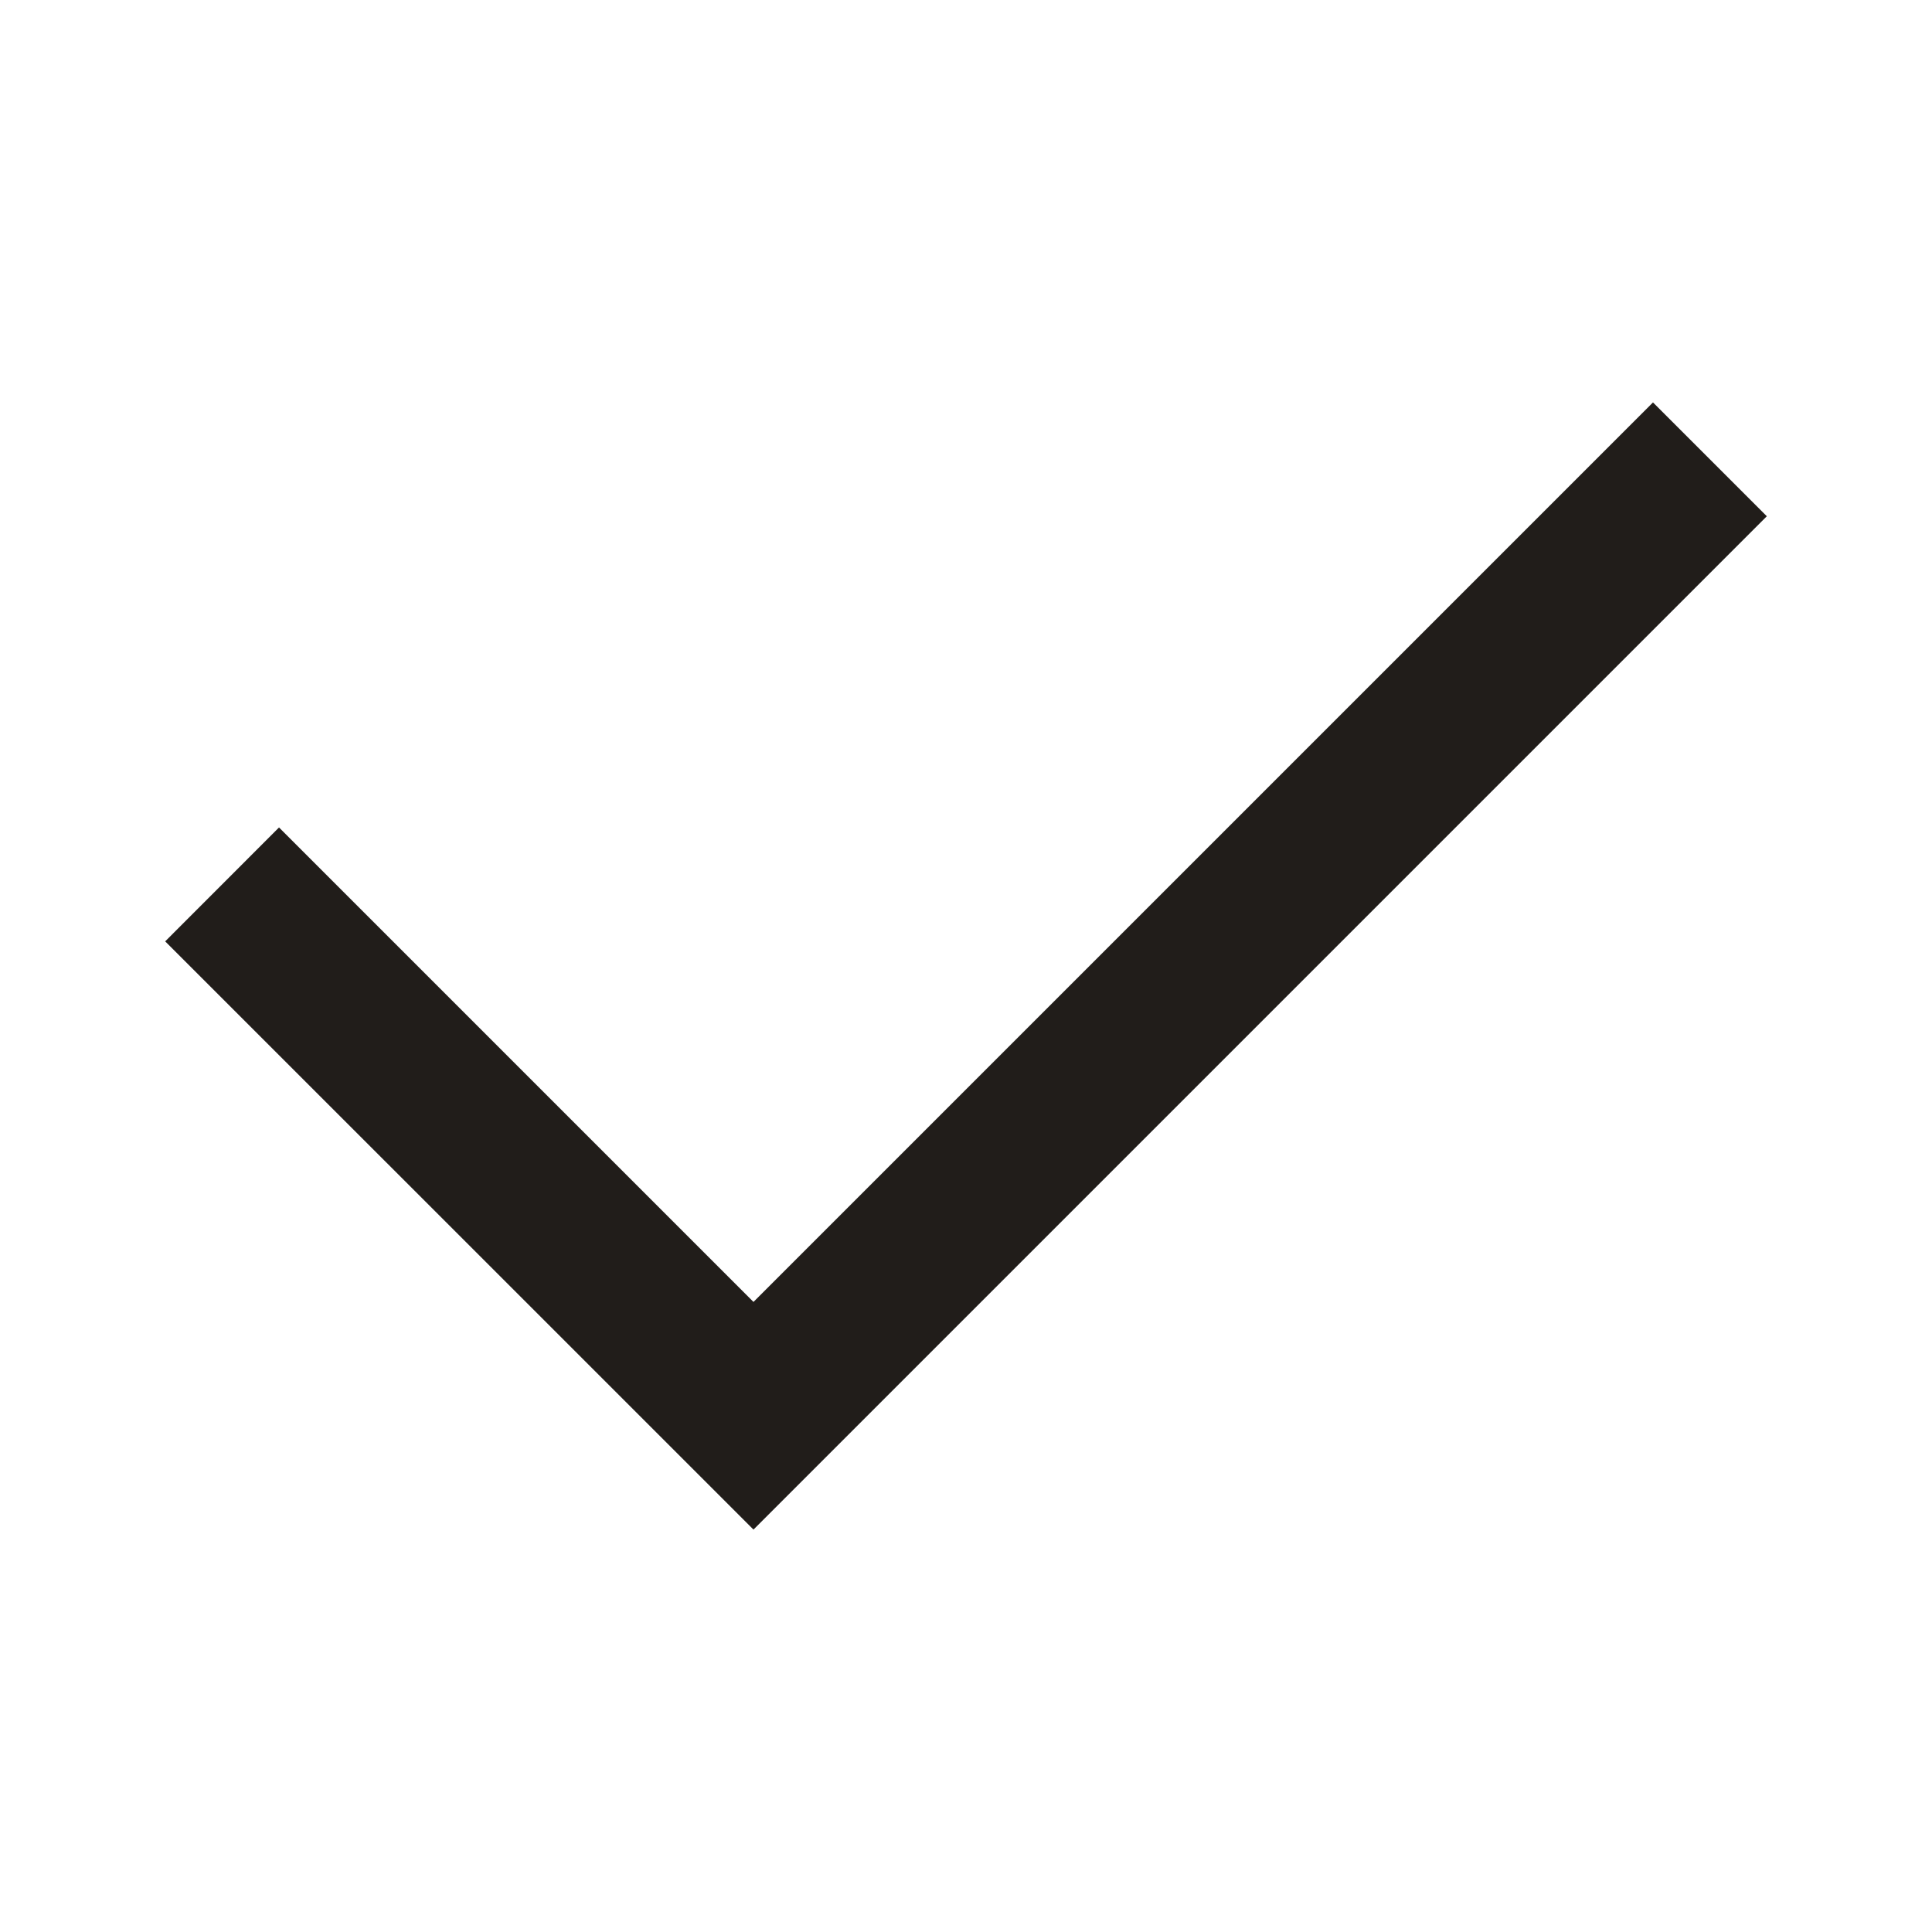
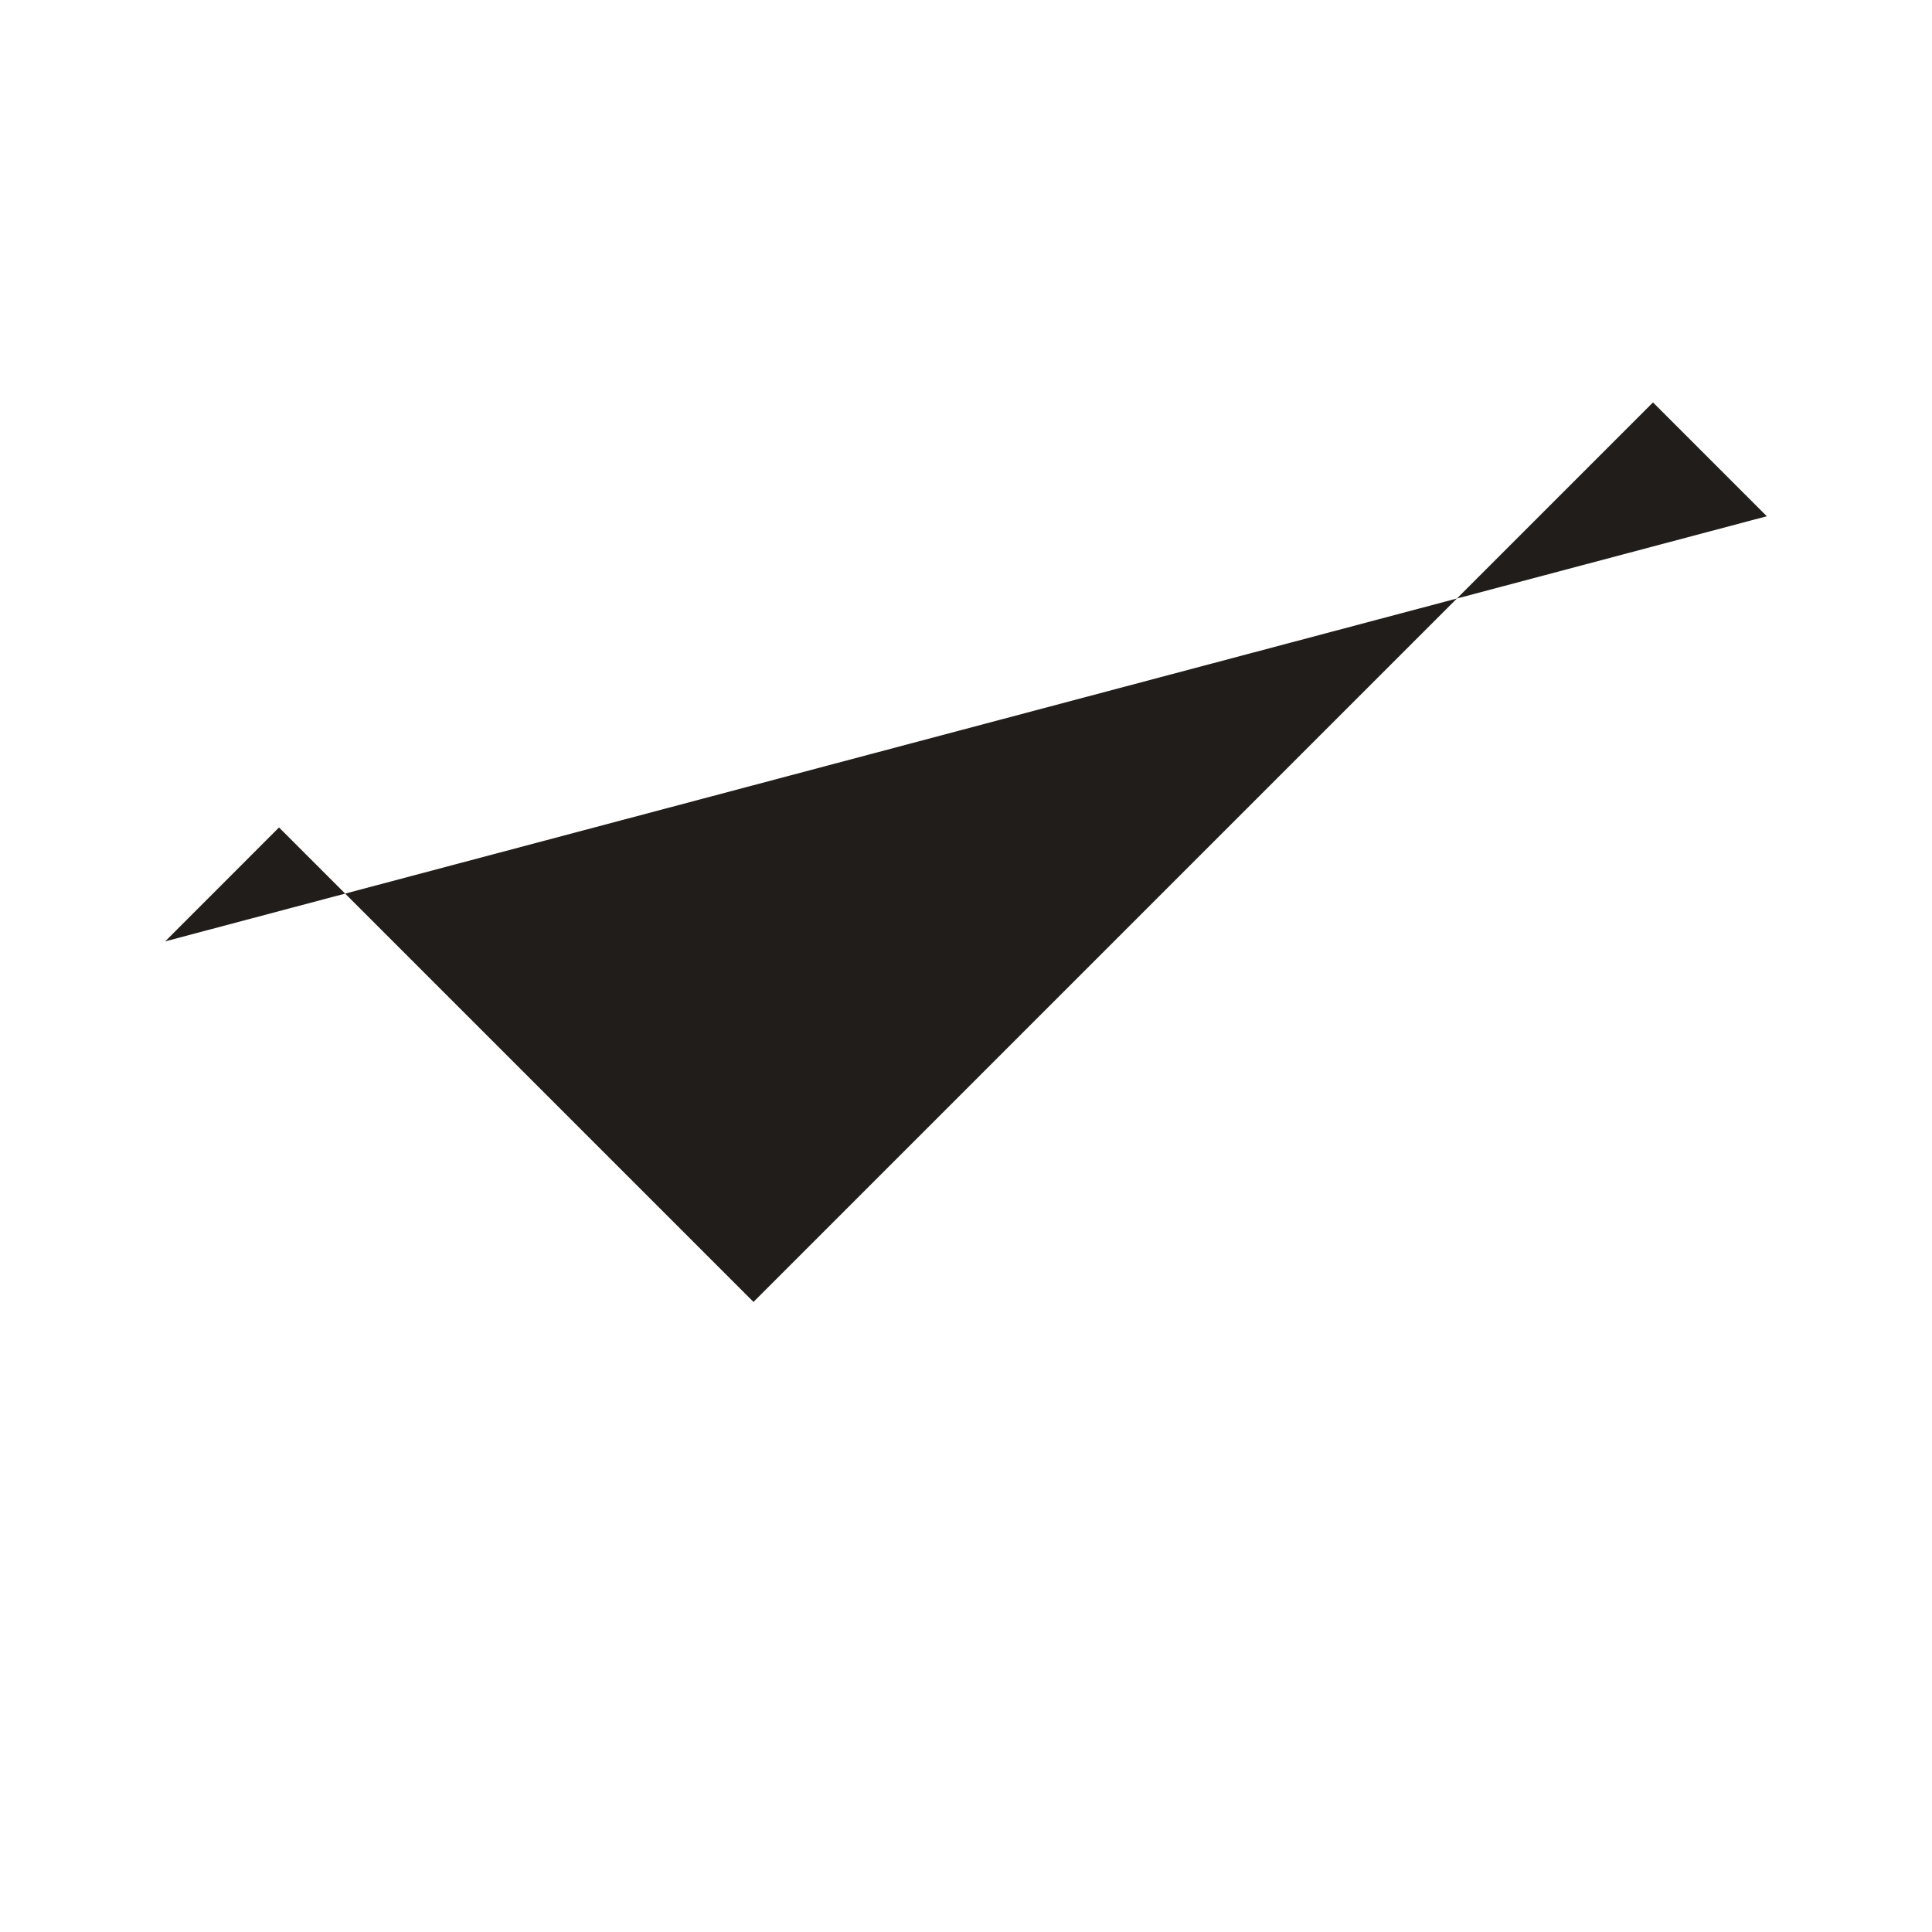
<svg xmlns="http://www.w3.org/2000/svg" width="24" height="24" viewBox="0 0 24 24" fill="none">
-   <path d="M2.052 11.694L9.36 19.001L21.948 6.413L20.534 4.999L9.36 16.173L3.466 10.279L2.052 11.694Z" fill="#211D1A" />
+   <path d="M2.052 11.694L21.948 6.413L20.534 4.999L9.36 16.173L3.466 10.279L2.052 11.694Z" fill="#211D1A" />
</svg>